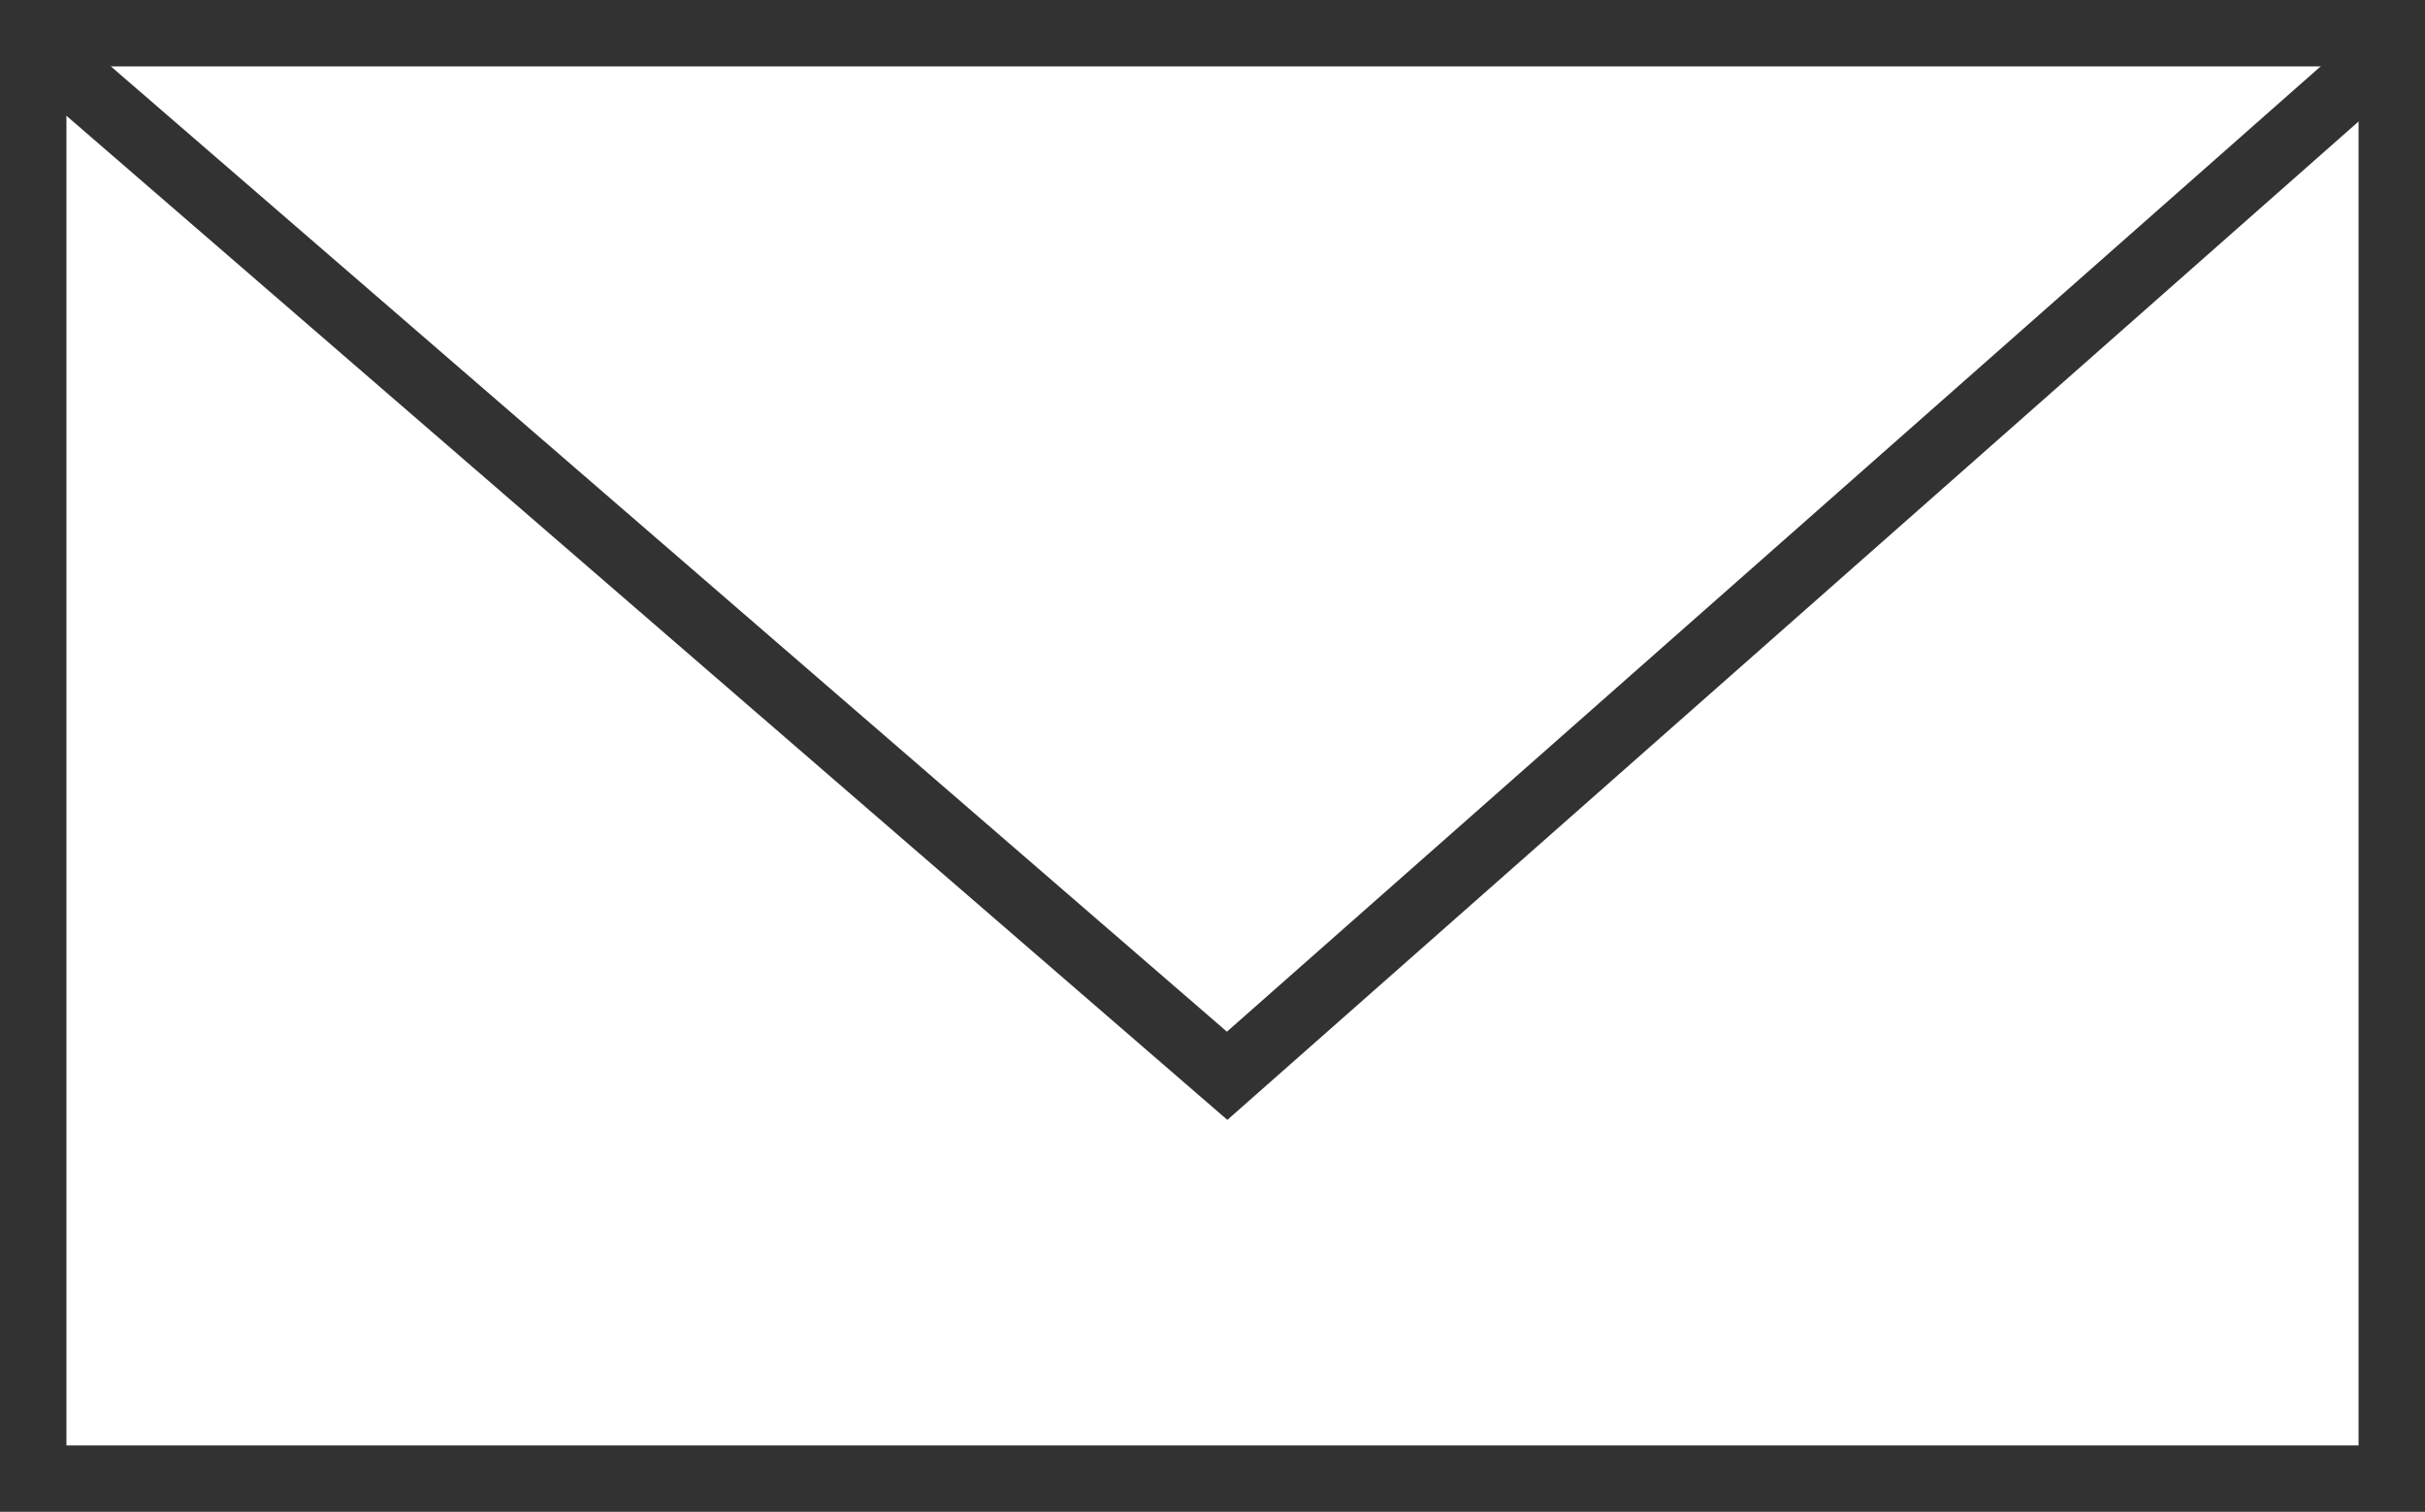
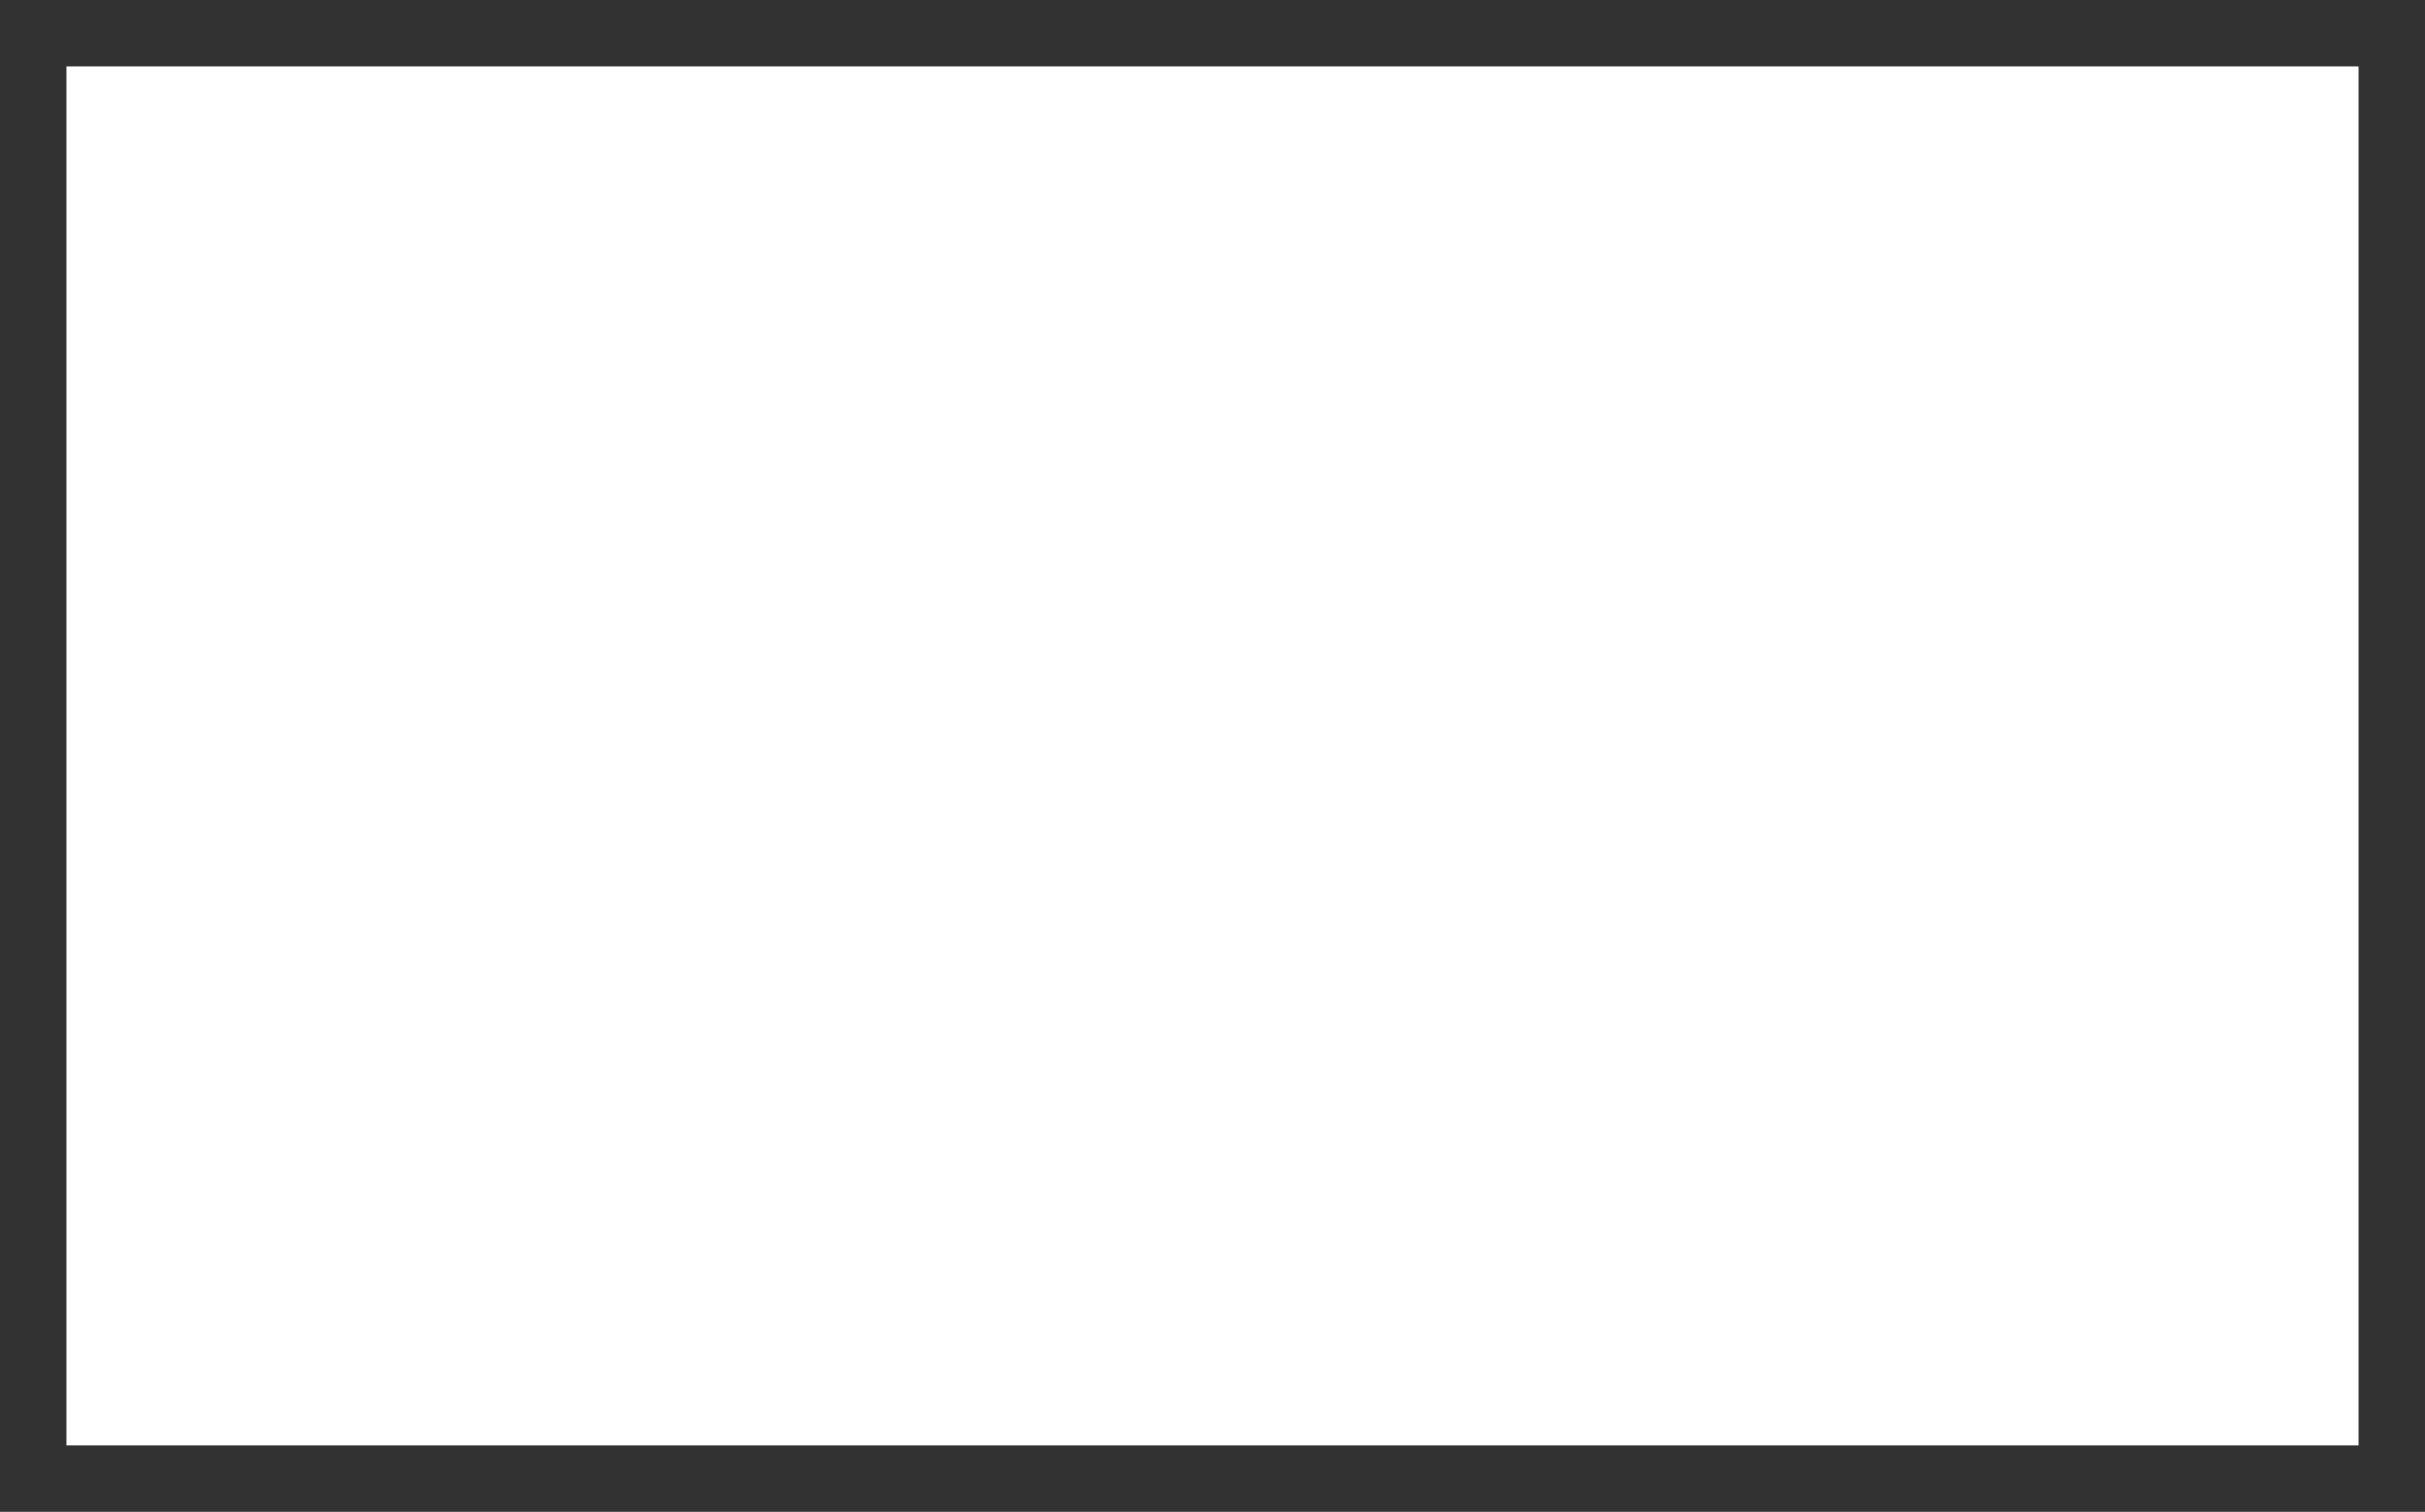
<svg xmlns="http://www.w3.org/2000/svg" width="61.836" height="38.556" viewBox="0 0 61.836 38.556">
  <defs>
    <style>.cls-1{fill:none;stroke:#323232;stroke-miterlimit:10;stroke-width:1.694px;}</style>
  </defs>
  <g id="レイヤー_2" data-name="レイヤー 2">
    <g id="_06_お問い合わせ" data-name="06_お問い合わせ">
      <rect class="cls-1" x="0.847" y="0.847" width="60.142" height="36.862" />
-       <polyline class="cls-1" points="0.987 1.221 31.291 27.436 60.989 1.221" />
    </g>
  </g>
</svg>